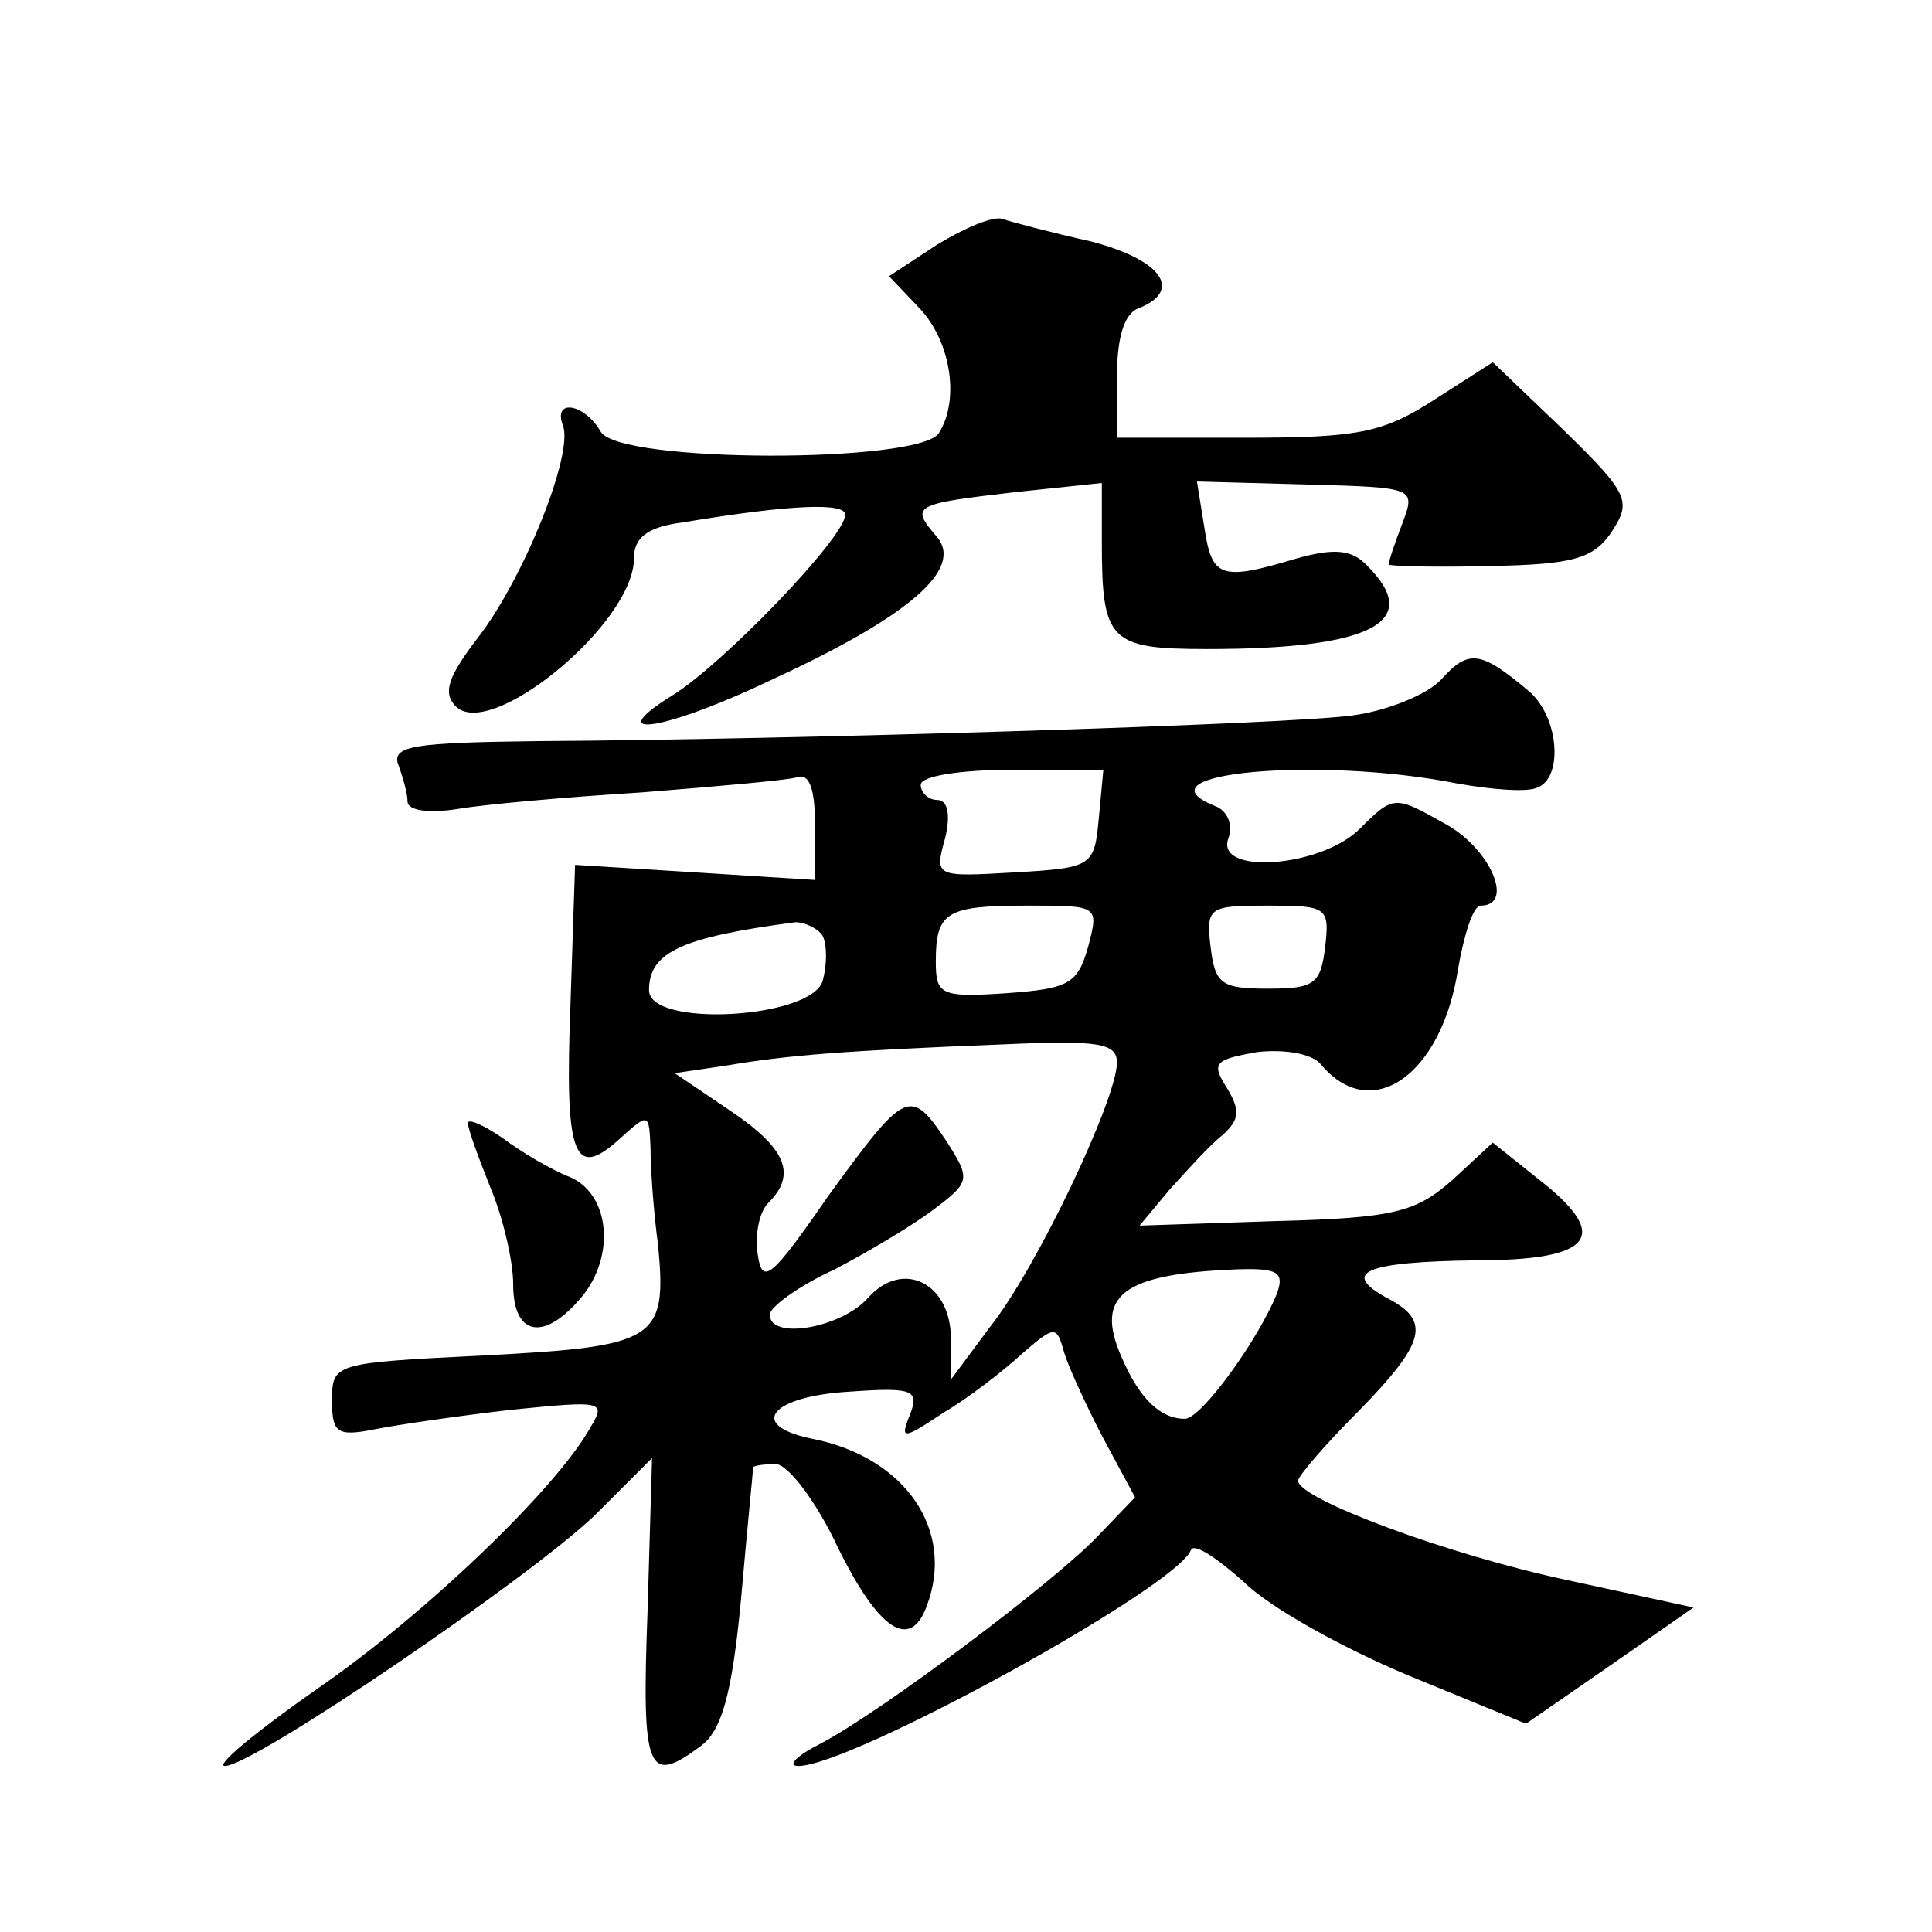
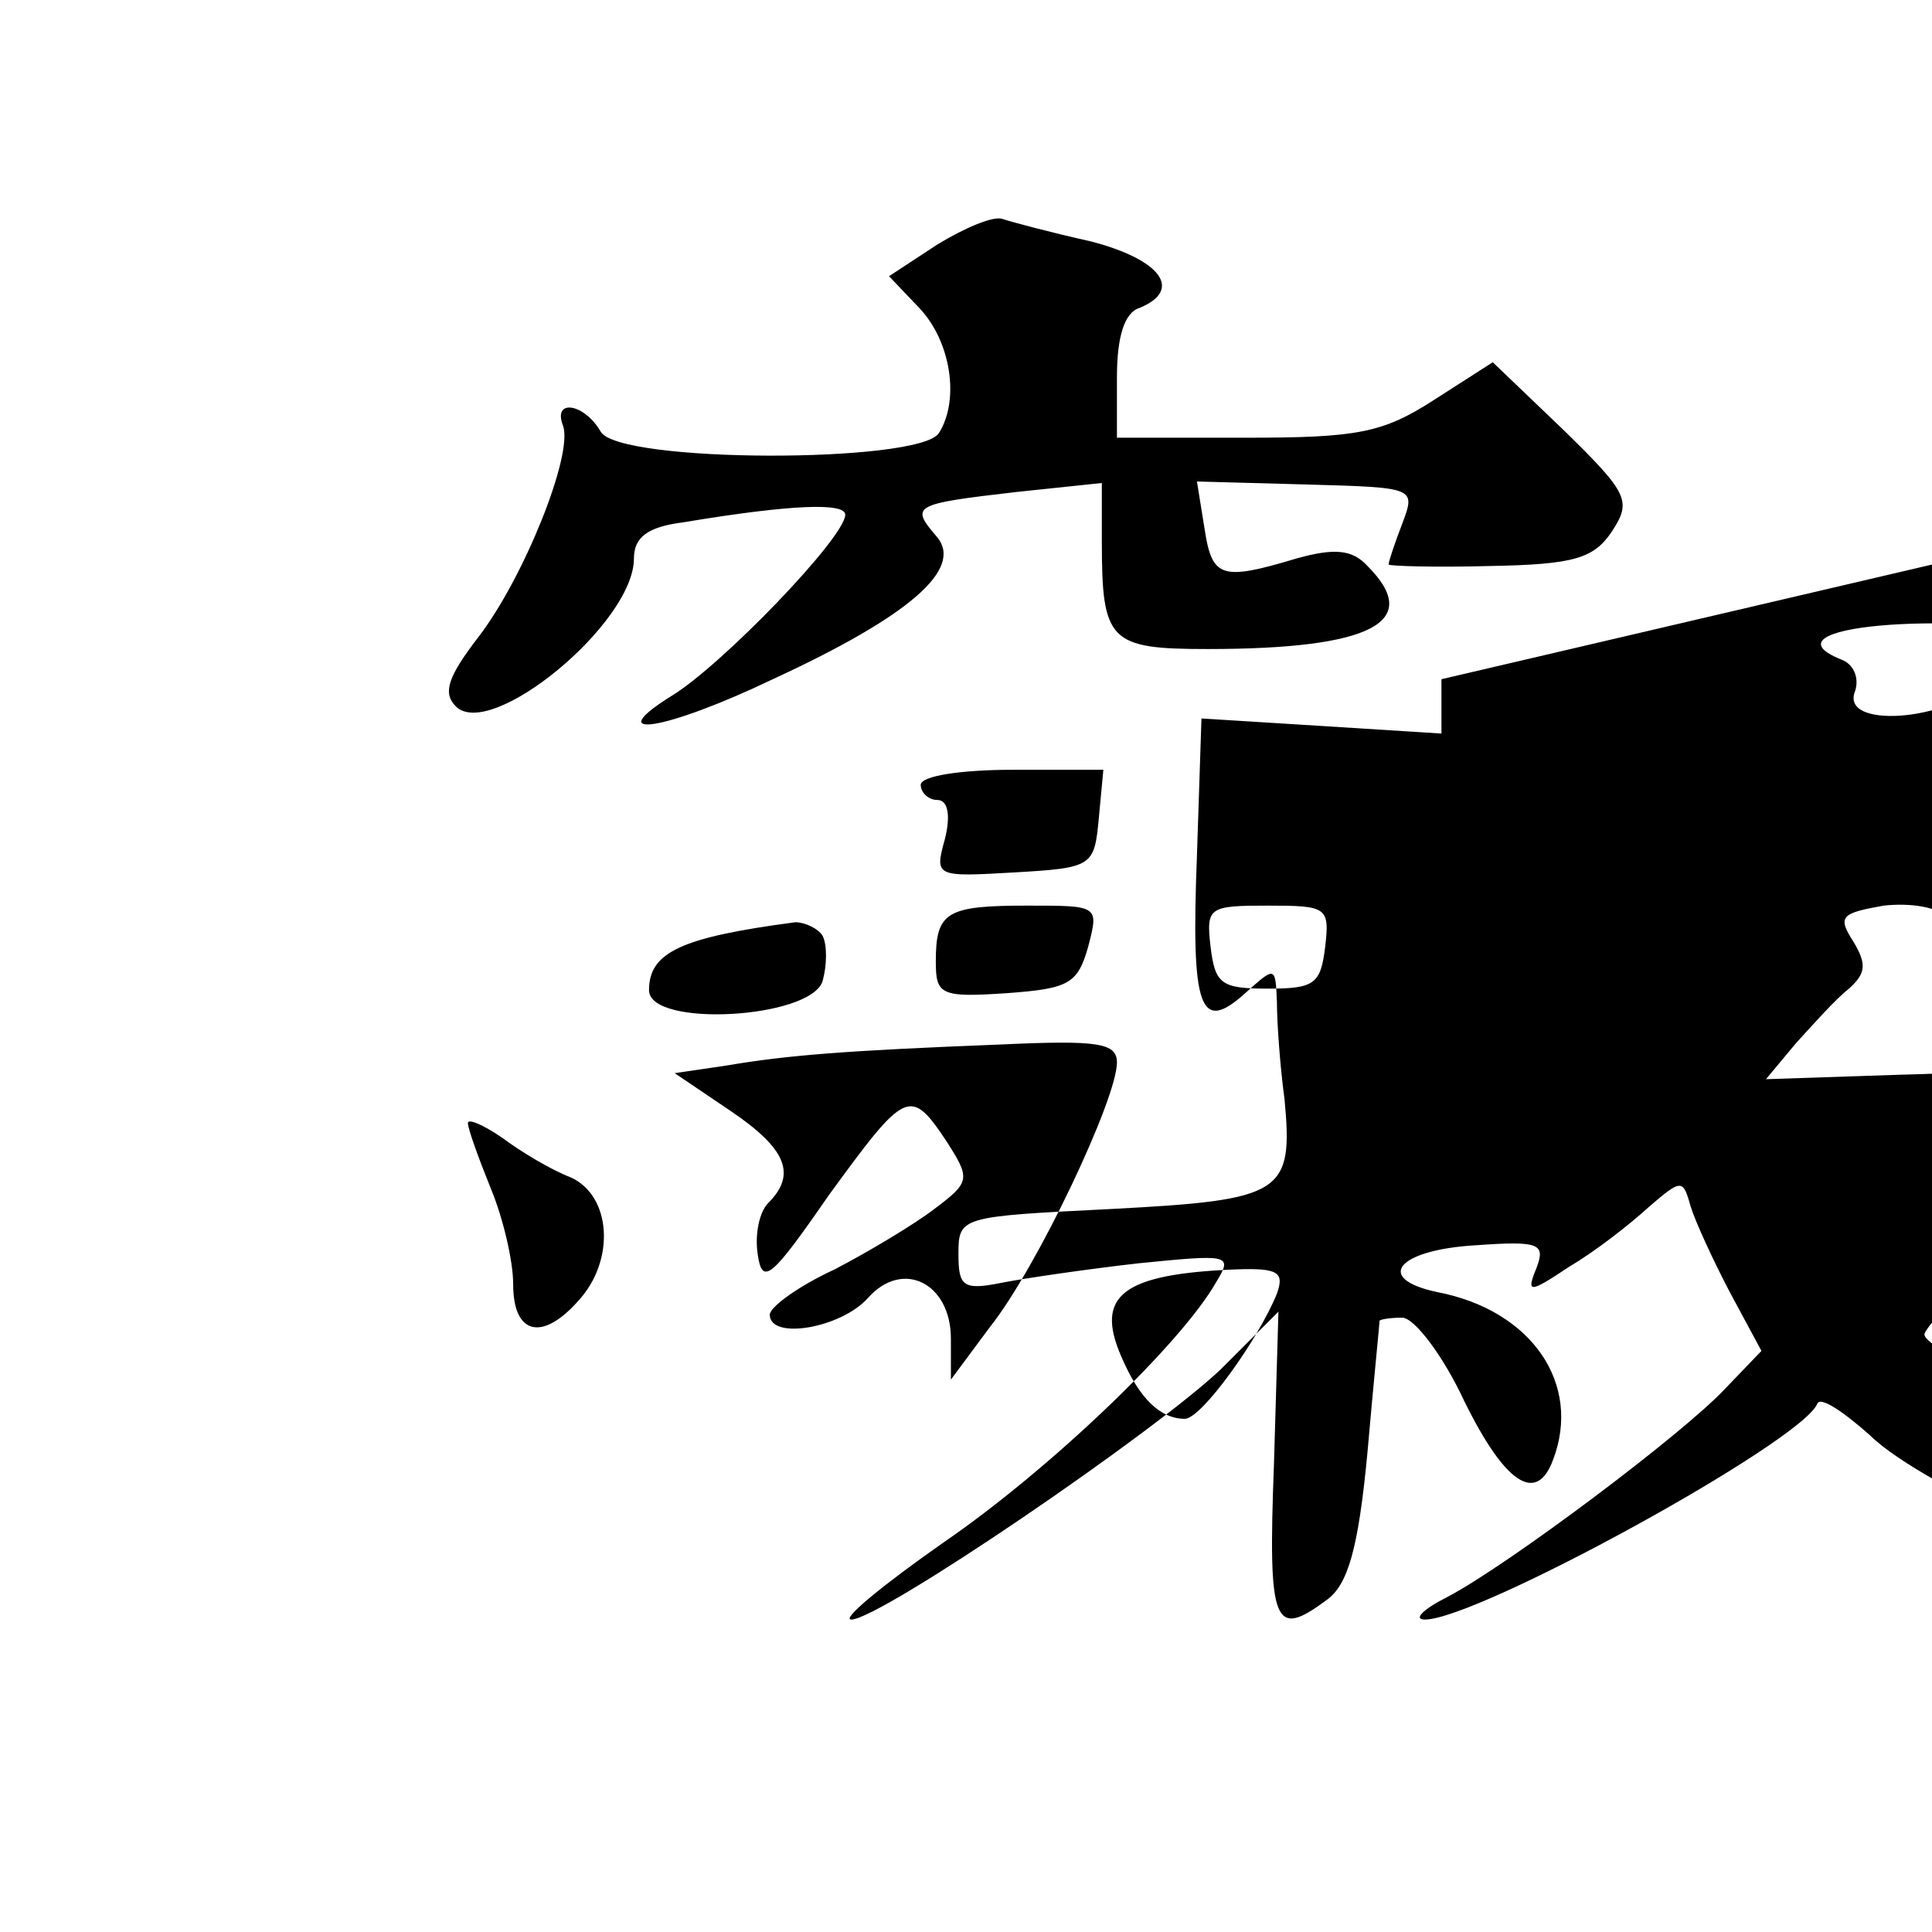
<svg xmlns="http://www.w3.org/2000/svg" version="1.0" width="128pt" height="128pt" viewBox="0 0 128 128" preserveAspectRatio="xMidYMid meet">
  <g transform="translate(0,128) scale(0.1,-0.1)" fill="#0" stroke="none">
-     <path d="M621 1118 l-32 -21 20 -21 c21 -22 27 -61 13 -83 -13 -20 -212 -20 -224 1 -11 19 -32 22 -25 4 7 -19 -26 -101 -56 -140 -20 -26 -24 -37 -15 -46 23 -23 118 55 118 98 0 14 9 21 33 24 72 12 107 13 107 5 0 -15 -82 -100 -115 -120 -48 -30 -4 -23 67 11 91 42 126 73 109 94 -18 21 -17 22 52 30 l57 6 0 -39 c0 -66 5 -71 70 -71 109 0 143 18 106 55 -10 11 -22 12 -47 5 -50 -15 -56 -13 -61 20 l-5 31 73 -2 c72 -2 72 -2 63 -26 -5 -13 -9 -25 -9 -27 0 -1 30 -2 67 -1 56 1 69 5 81 23 13 20 11 25 -32 67 l-47 45 -39 -25 c-34 -22 -51 -25 -125 -25 l-85 0 0 40 c0 27 5 43 15 46 29 12 14 32 -32 44 -27 6 -53 13 -59 15 -6 2 -25 -6 -43 -17z M955 830 c-9 -10 -36 -21 -59 -24 -43 -6 -370 -16 -539 -17 -83 -1 -98 -3 -93 -16 3 -8 6 -19 6 -24 0 -6 14 -8 33 -5 17 3 73 8 122 11 50 4 96 8 103 10 8 3 12 -7 12 -32 l0 -36 -79 5 -80 5 -3 -91 c-4 -102 2 -118 32 -91 20 18 20 18 21 -6 0 -13 2 -42 5 -64 6 -63 -1 -67 -115 -73 -100 -5 -101 -5 -101 -30 0 -21 3 -24 28 -19 15 3 56 9 91 13 60 6 63 6 52 -12 -23 -41 -111 -125 -181 -173 -40 -28 -68 -51 -61 -51 19 0 201 124 245 166 l38 38 -3 -102 c-4 -106 0 -115 35 -89 14 10 21 34 27 98 4 46 8 85 8 87 1 1 7 2 15 2 8 0 27 -25 41 -55 27 -55 48 -69 59 -39 19 50 -14 99 -77 111 -42 9 -26 28 26 31 42 3 46 1 40 -15 -7 -17 -5 -17 22 1 17 10 40 28 52 39 22 19 23 19 28 1 3 -10 15 -36 26 -57 l21 -39 -24 -25 c-28 -30 -144 -117 -184 -138 -16 -8 -23 -15 -15 -15 35 0 250 118 260 143 2 5 17 -5 35 -21 17 -17 66 -44 109 -62 l78 -32 55 38 56 39 -83 18 c-80 17 -179 54 -179 66 0 3 18 24 40 46 45 46 48 60 19 75 -31 17 -15 24 59 25 78 0 90 16 41 54 l-30 24 -27 -25 c-24 -21 -38 -25 -117 -27 l-90 -3 20 24 c11 12 26 29 35 36 11 10 12 16 3 31 -11 17 -8 19 20 24 18 2 36 -1 42 -8 33 -40 80 -8 91 63 4 23 10 42 15 42 23 0 6 39 -25 55 -32 18 -33 18 -55 -4 -26 -26 -97 -31 -87 -6 3 9 -1 18 -9 21 -55 22 69 33 160 15 22 -4 46 -6 53 -3 18 6 15 47 -5 64 -32 27 -40 28 -58 8z m-227 -92 c-3 -32 -4 -33 -56 -36 -52 -3 -53 -3 -46 22 4 16 2 26 -5 26 -6 0 -11 5 -11 10 0 6 27 10 61 10 l60 0 -3 -32z m-7 -85 c-7 -25 -13 -28 -54 -31 -44 -3 -47 -1 -47 21 0 33 7 37 61 37 47 0 47 0 40 -27z m157 0 c-3 -25 -7 -28 -38 -28 -31 0 -35 3 -38 28 -3 26 -1 27 38 27 39 0 41 -1 38 -27z m-333 7 c3 -6 3 -19 0 -30 -8 -25 -115 -31 -115 -6 0 25 21 35 97 45 6 0 15 -4 18 -9z m195 -84 c0 -24 -53 -136 -84 -175 l-26 -35 0 27 c0 37 -32 53 -55 27 -18 -20 -65 -28 -65 -11 0 5 19 19 43 30 23 12 53 30 66 40 24 18 24 20 8 45 -24 36 -27 34 -78 -36 -38 -55 -44 -60 -47 -39 -2 13 1 28 7 34 19 19 12 36 -25 61 l-37 25 34 5 c41 7 80 10 182 14 65 3 77 1 77 -12z m106 -153 c-12 -30 -50 -83 -61 -83 -16 0 -30 13 -42 41 -18 41 1 55 76 58 28 1 32 -2 27 -16z M310 536 c0 -4 7 -23 15 -43 8 -19 15 -48 15 -64 0 -33 19 -38 43 -11 25 27 22 70 -5 82 -13 5 -33 17 -45 26 -13 9 -23 13 -23 10z" />
+     <path d="M621 1118 l-32 -21 20 -21 c21 -22 27 -61 13 -83 -13 -20 -212 -20 -224 1 -11 19 -32 22 -25 4 7 -19 -26 -101 -56 -140 -20 -26 -24 -37 -15 -46 23 -23 118 55 118 98 0 14 9 21 33 24 72 12 107 13 107 5 0 -15 -82 -100 -115 -120 -48 -30 -4 -23 67 11 91 42 126 73 109 94 -18 21 -17 22 52 30 l57 6 0 -39 c0 -66 5 -71 70 -71 109 0 143 18 106 55 -10 11 -22 12 -47 5 -50 -15 -56 -13 -61 20 l-5 31 73 -2 c72 -2 72 -2 63 -26 -5 -13 -9 -25 -9 -27 0 -1 30 -2 67 -1 56 1 69 5 81 23 13 20 11 25 -32 67 l-47 45 -39 -25 c-34 -22 -51 -25 -125 -25 l-85 0 0 40 c0 27 5 43 15 46 29 12 14 32 -32 44 -27 6 -53 13 -59 15 -6 2 -25 -6 -43 -17z M955 830 l0 -36 -79 5 -80 5 -3 -91 c-4 -102 2 -118 32 -91 20 18 20 18 21 -6 0 -13 2 -42 5 -64 6 -63 -1 -67 -115 -73 -100 -5 -101 -5 -101 -30 0 -21 3 -24 28 -19 15 3 56 9 91 13 60 6 63 6 52 -12 -23 -41 -111 -125 -181 -173 -40 -28 -68 -51 -61 -51 19 0 201 124 245 166 l38 38 -3 -102 c-4 -106 0 -115 35 -89 14 10 21 34 27 98 4 46 8 85 8 87 1 1 7 2 15 2 8 0 27 -25 41 -55 27 -55 48 -69 59 -39 19 50 -14 99 -77 111 -42 9 -26 28 26 31 42 3 46 1 40 -15 -7 -17 -5 -17 22 1 17 10 40 28 52 39 22 19 23 19 28 1 3 -10 15 -36 26 -57 l21 -39 -24 -25 c-28 -30 -144 -117 -184 -138 -16 -8 -23 -15 -15 -15 35 0 250 118 260 143 2 5 17 -5 35 -21 17 -17 66 -44 109 -62 l78 -32 55 38 56 39 -83 18 c-80 17 -179 54 -179 66 0 3 18 24 40 46 45 46 48 60 19 75 -31 17 -15 24 59 25 78 0 90 16 41 54 l-30 24 -27 -25 c-24 -21 -38 -25 -117 -27 l-90 -3 20 24 c11 12 26 29 35 36 11 10 12 16 3 31 -11 17 -8 19 20 24 18 2 36 -1 42 -8 33 -40 80 -8 91 63 4 23 10 42 15 42 23 0 6 39 -25 55 -32 18 -33 18 -55 -4 -26 -26 -97 -31 -87 -6 3 9 -1 18 -9 21 -55 22 69 33 160 15 22 -4 46 -6 53 -3 18 6 15 47 -5 64 -32 27 -40 28 -58 8z m-227 -92 c-3 -32 -4 -33 -56 -36 -52 -3 -53 -3 -46 22 4 16 2 26 -5 26 -6 0 -11 5 -11 10 0 6 27 10 61 10 l60 0 -3 -32z m-7 -85 c-7 -25 -13 -28 -54 -31 -44 -3 -47 -1 -47 21 0 33 7 37 61 37 47 0 47 0 40 -27z m157 0 c-3 -25 -7 -28 -38 -28 -31 0 -35 3 -38 28 -3 26 -1 27 38 27 39 0 41 -1 38 -27z m-333 7 c3 -6 3 -19 0 -30 -8 -25 -115 -31 -115 -6 0 25 21 35 97 45 6 0 15 -4 18 -9z m195 -84 c0 -24 -53 -136 -84 -175 l-26 -35 0 27 c0 37 -32 53 -55 27 -18 -20 -65 -28 -65 -11 0 5 19 19 43 30 23 12 53 30 66 40 24 18 24 20 8 45 -24 36 -27 34 -78 -36 -38 -55 -44 -60 -47 -39 -2 13 1 28 7 34 19 19 12 36 -25 61 l-37 25 34 5 c41 7 80 10 182 14 65 3 77 1 77 -12z m106 -153 c-12 -30 -50 -83 -61 -83 -16 0 -30 13 -42 41 -18 41 1 55 76 58 28 1 32 -2 27 -16z M310 536 c0 -4 7 -23 15 -43 8 -19 15 -48 15 -64 0 -33 19 -38 43 -11 25 27 22 70 -5 82 -13 5 -33 17 -45 26 -13 9 -23 13 -23 10z" />
  </g>
</svg>